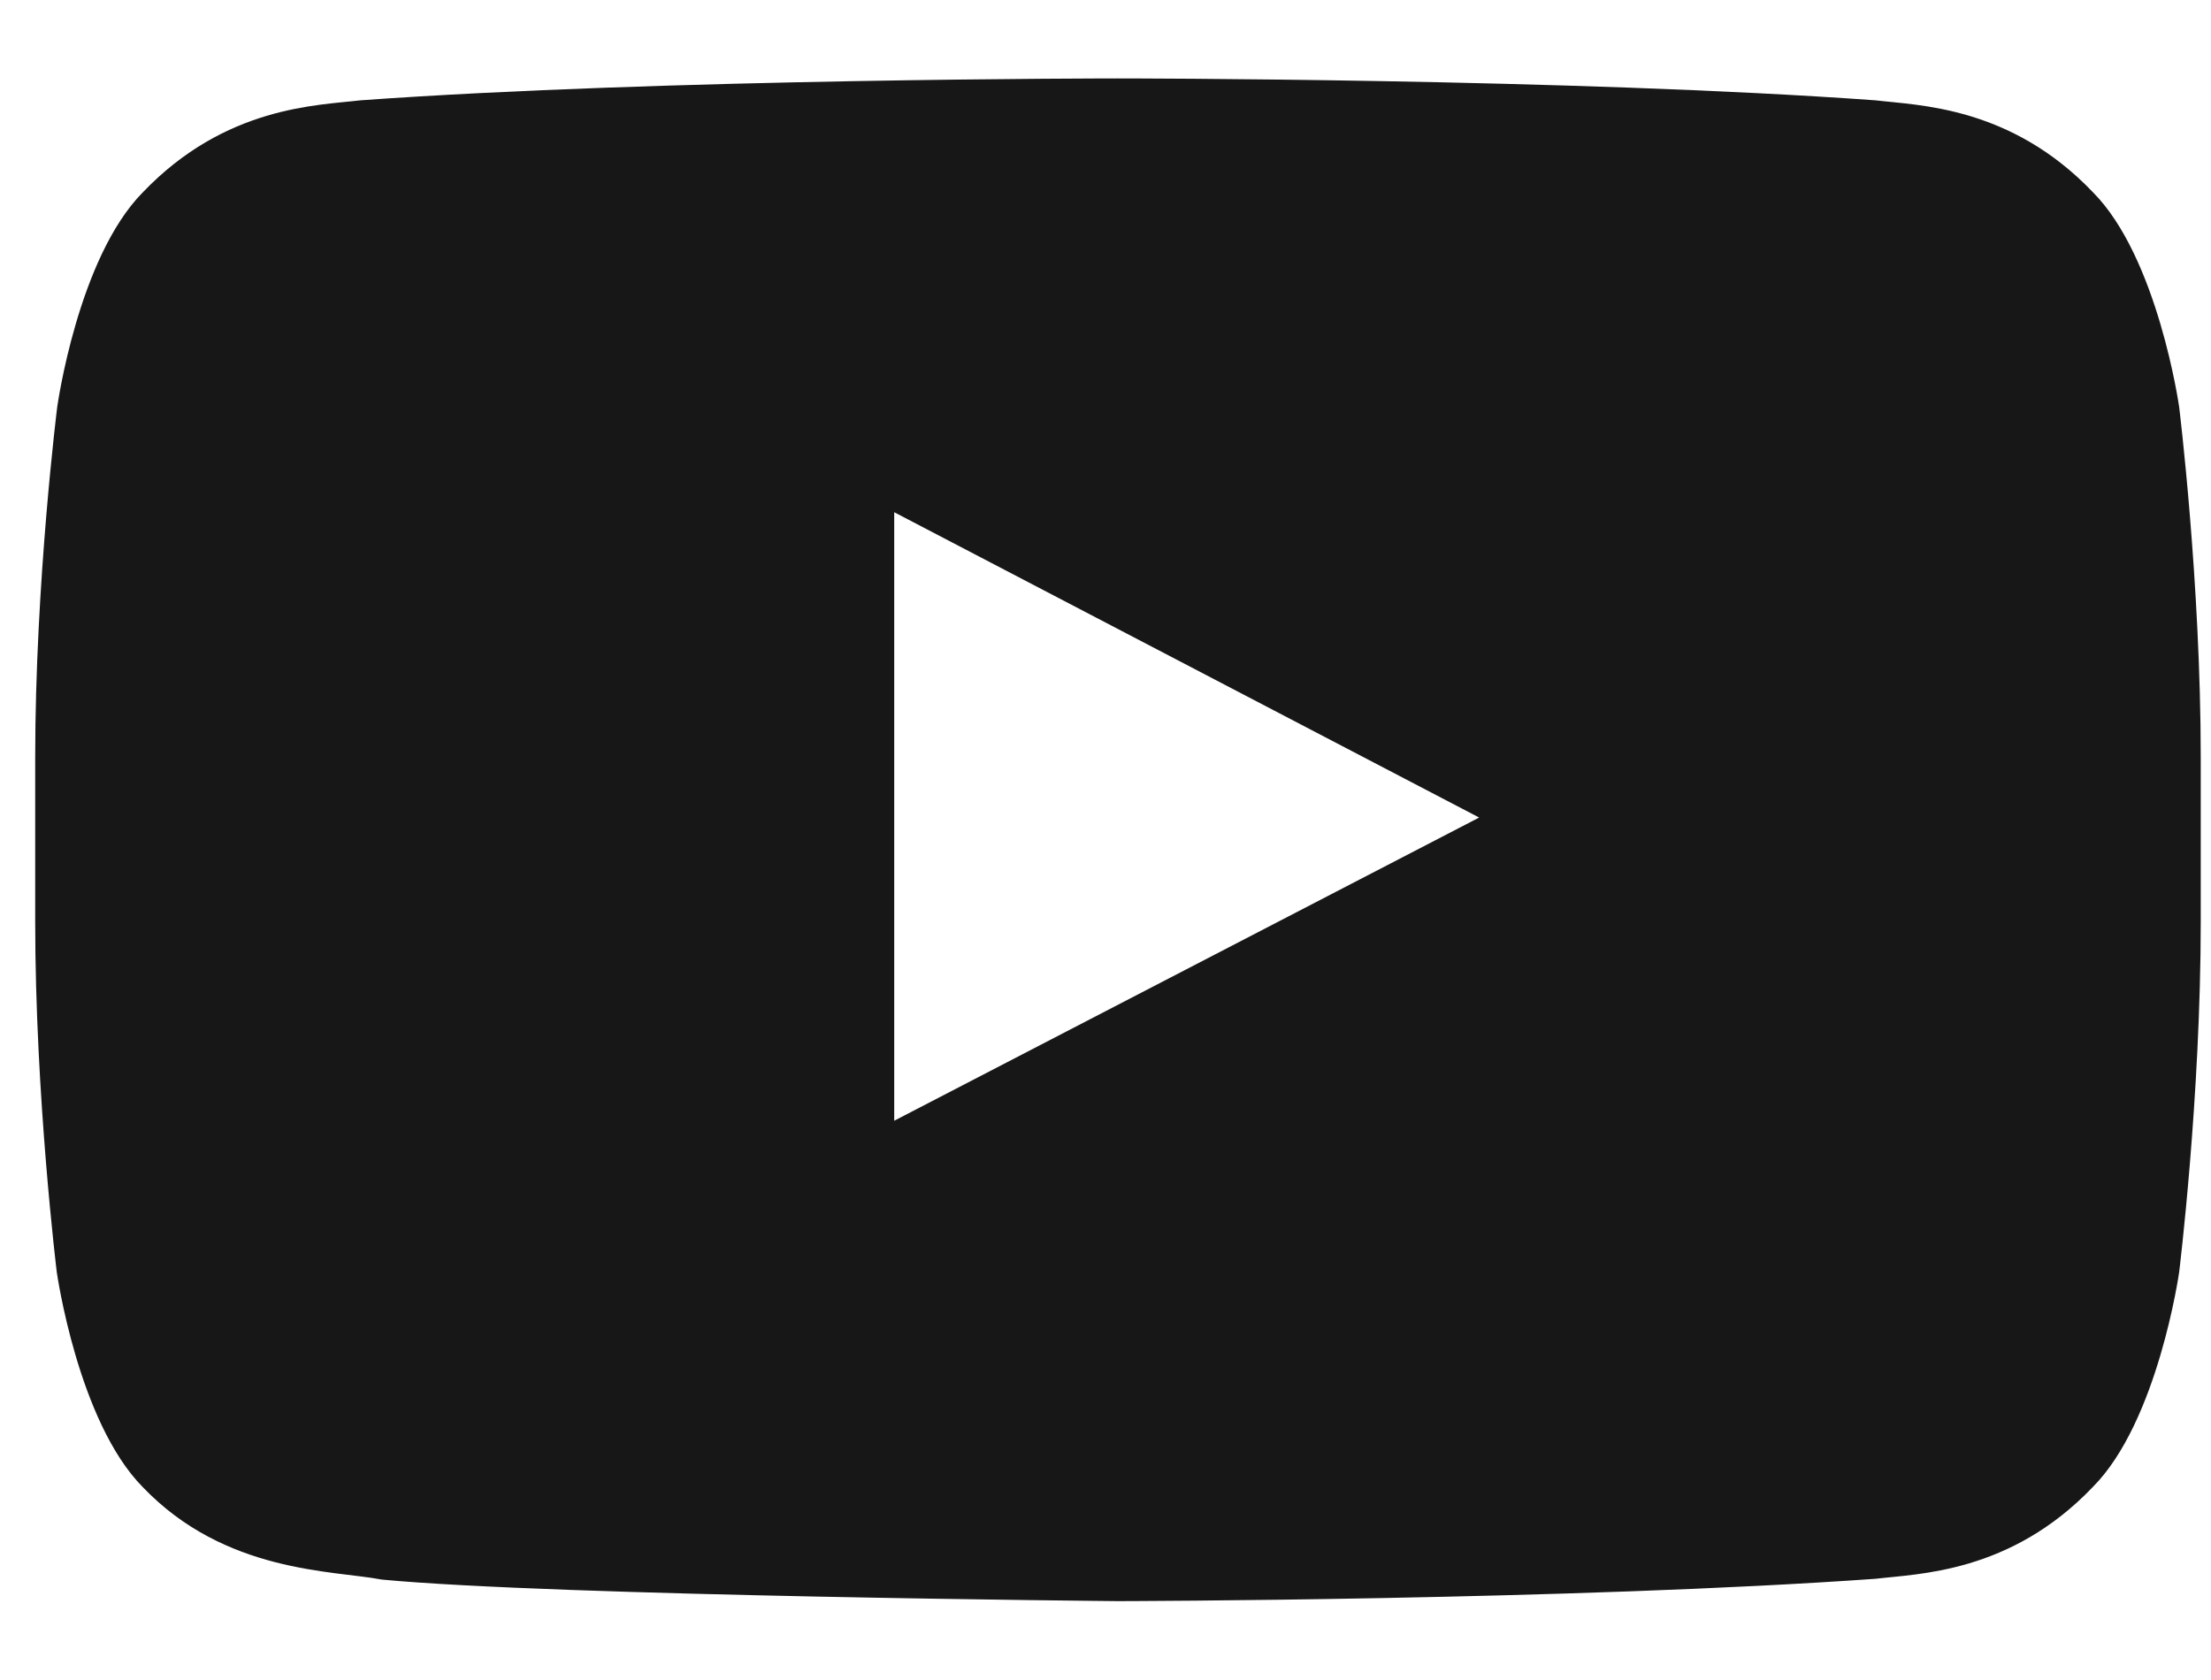
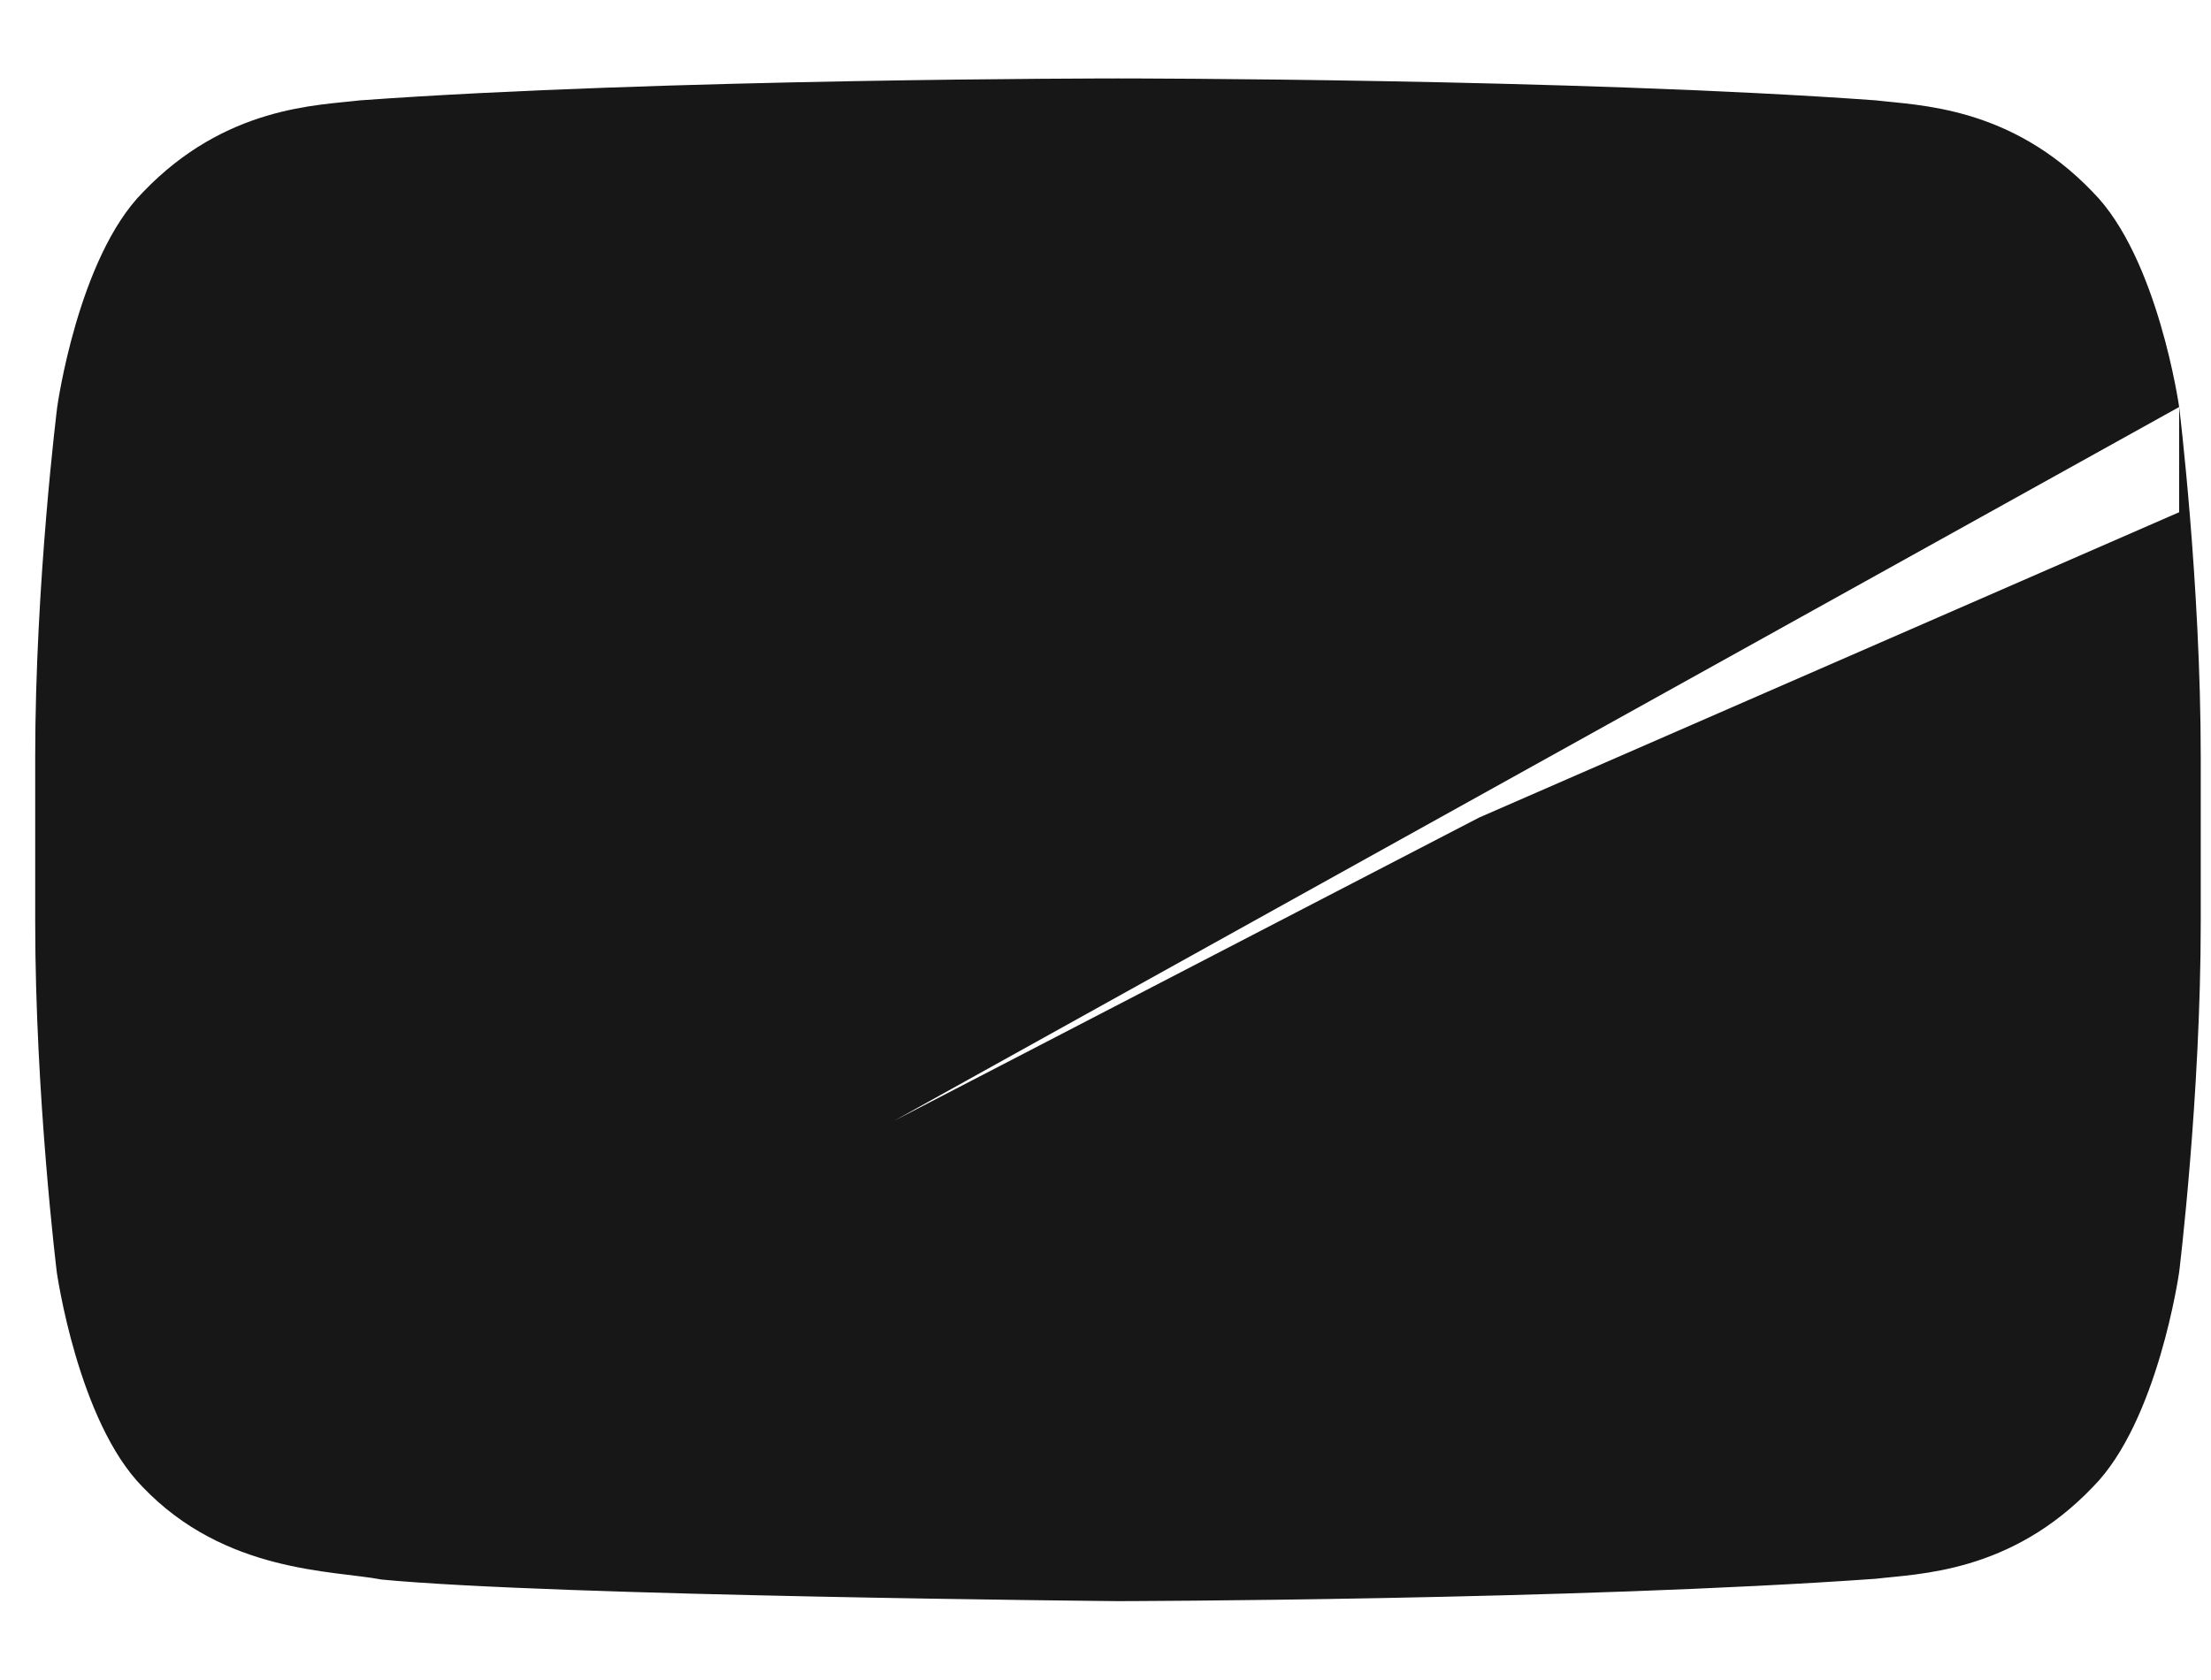
<svg xmlns="http://www.w3.org/2000/svg" width="25" height="19" viewBox="0 0 25 19" fill="none">
-   <path d="M24.64 4.603C24.64 4.603 24.401 2.914 23.664 2.173C22.732 1.198 21.689 1.193 21.211 1.135C17.787 0.887 12.646 0.887 12.646 0.887H12.636C12.636 0.887 7.495 0.887 4.071 1.135C3.593 1.193 2.55 1.198 1.617 2.173C0.881 2.914 0.647 4.603 0.647 4.603C0.647 4.603 0.398 6.587 0.398 8.567V10.423C0.398 12.403 0.642 14.387 0.642 14.387C0.642 14.387 0.881 16.076 1.613 16.817C2.545 17.793 3.77 17.759 4.315 17.864C6.276 18.051 12.641 18.108 12.641 18.108C12.641 18.108 17.787 18.099 21.211 17.855C21.689 17.797 22.732 17.793 23.664 16.817C24.401 16.076 24.64 14.387 24.64 14.387C24.64 14.387 24.884 12.408 24.884 10.423V8.567C24.884 6.587 24.64 4.603 24.64 4.603ZM10.111 12.675V5.793L16.725 9.246L10.111 12.675Z" fill="#171717" />
+   <path d="M24.64 4.603C24.64 4.603 24.401 2.914 23.664 2.173C22.732 1.198 21.689 1.193 21.211 1.135C17.787 0.887 12.646 0.887 12.646 0.887H12.636C12.636 0.887 7.495 0.887 4.071 1.135C3.593 1.193 2.55 1.198 1.617 2.173C0.881 2.914 0.647 4.603 0.647 4.603C0.647 4.603 0.398 6.587 0.398 8.567V10.423C0.398 12.403 0.642 14.387 0.642 14.387C0.642 14.387 0.881 16.076 1.613 16.817C2.545 17.793 3.77 17.759 4.315 17.864C6.276 18.051 12.641 18.108 12.641 18.108C12.641 18.108 17.787 18.099 21.211 17.855C21.689 17.797 22.732 17.793 23.664 16.817C24.401 16.076 24.64 14.387 24.64 14.387C24.64 14.387 24.884 12.408 24.884 10.423V8.567C24.884 6.587 24.64 4.603 24.64 4.603ZV5.793L16.725 9.246L10.111 12.675Z" fill="#171717" />
</svg>